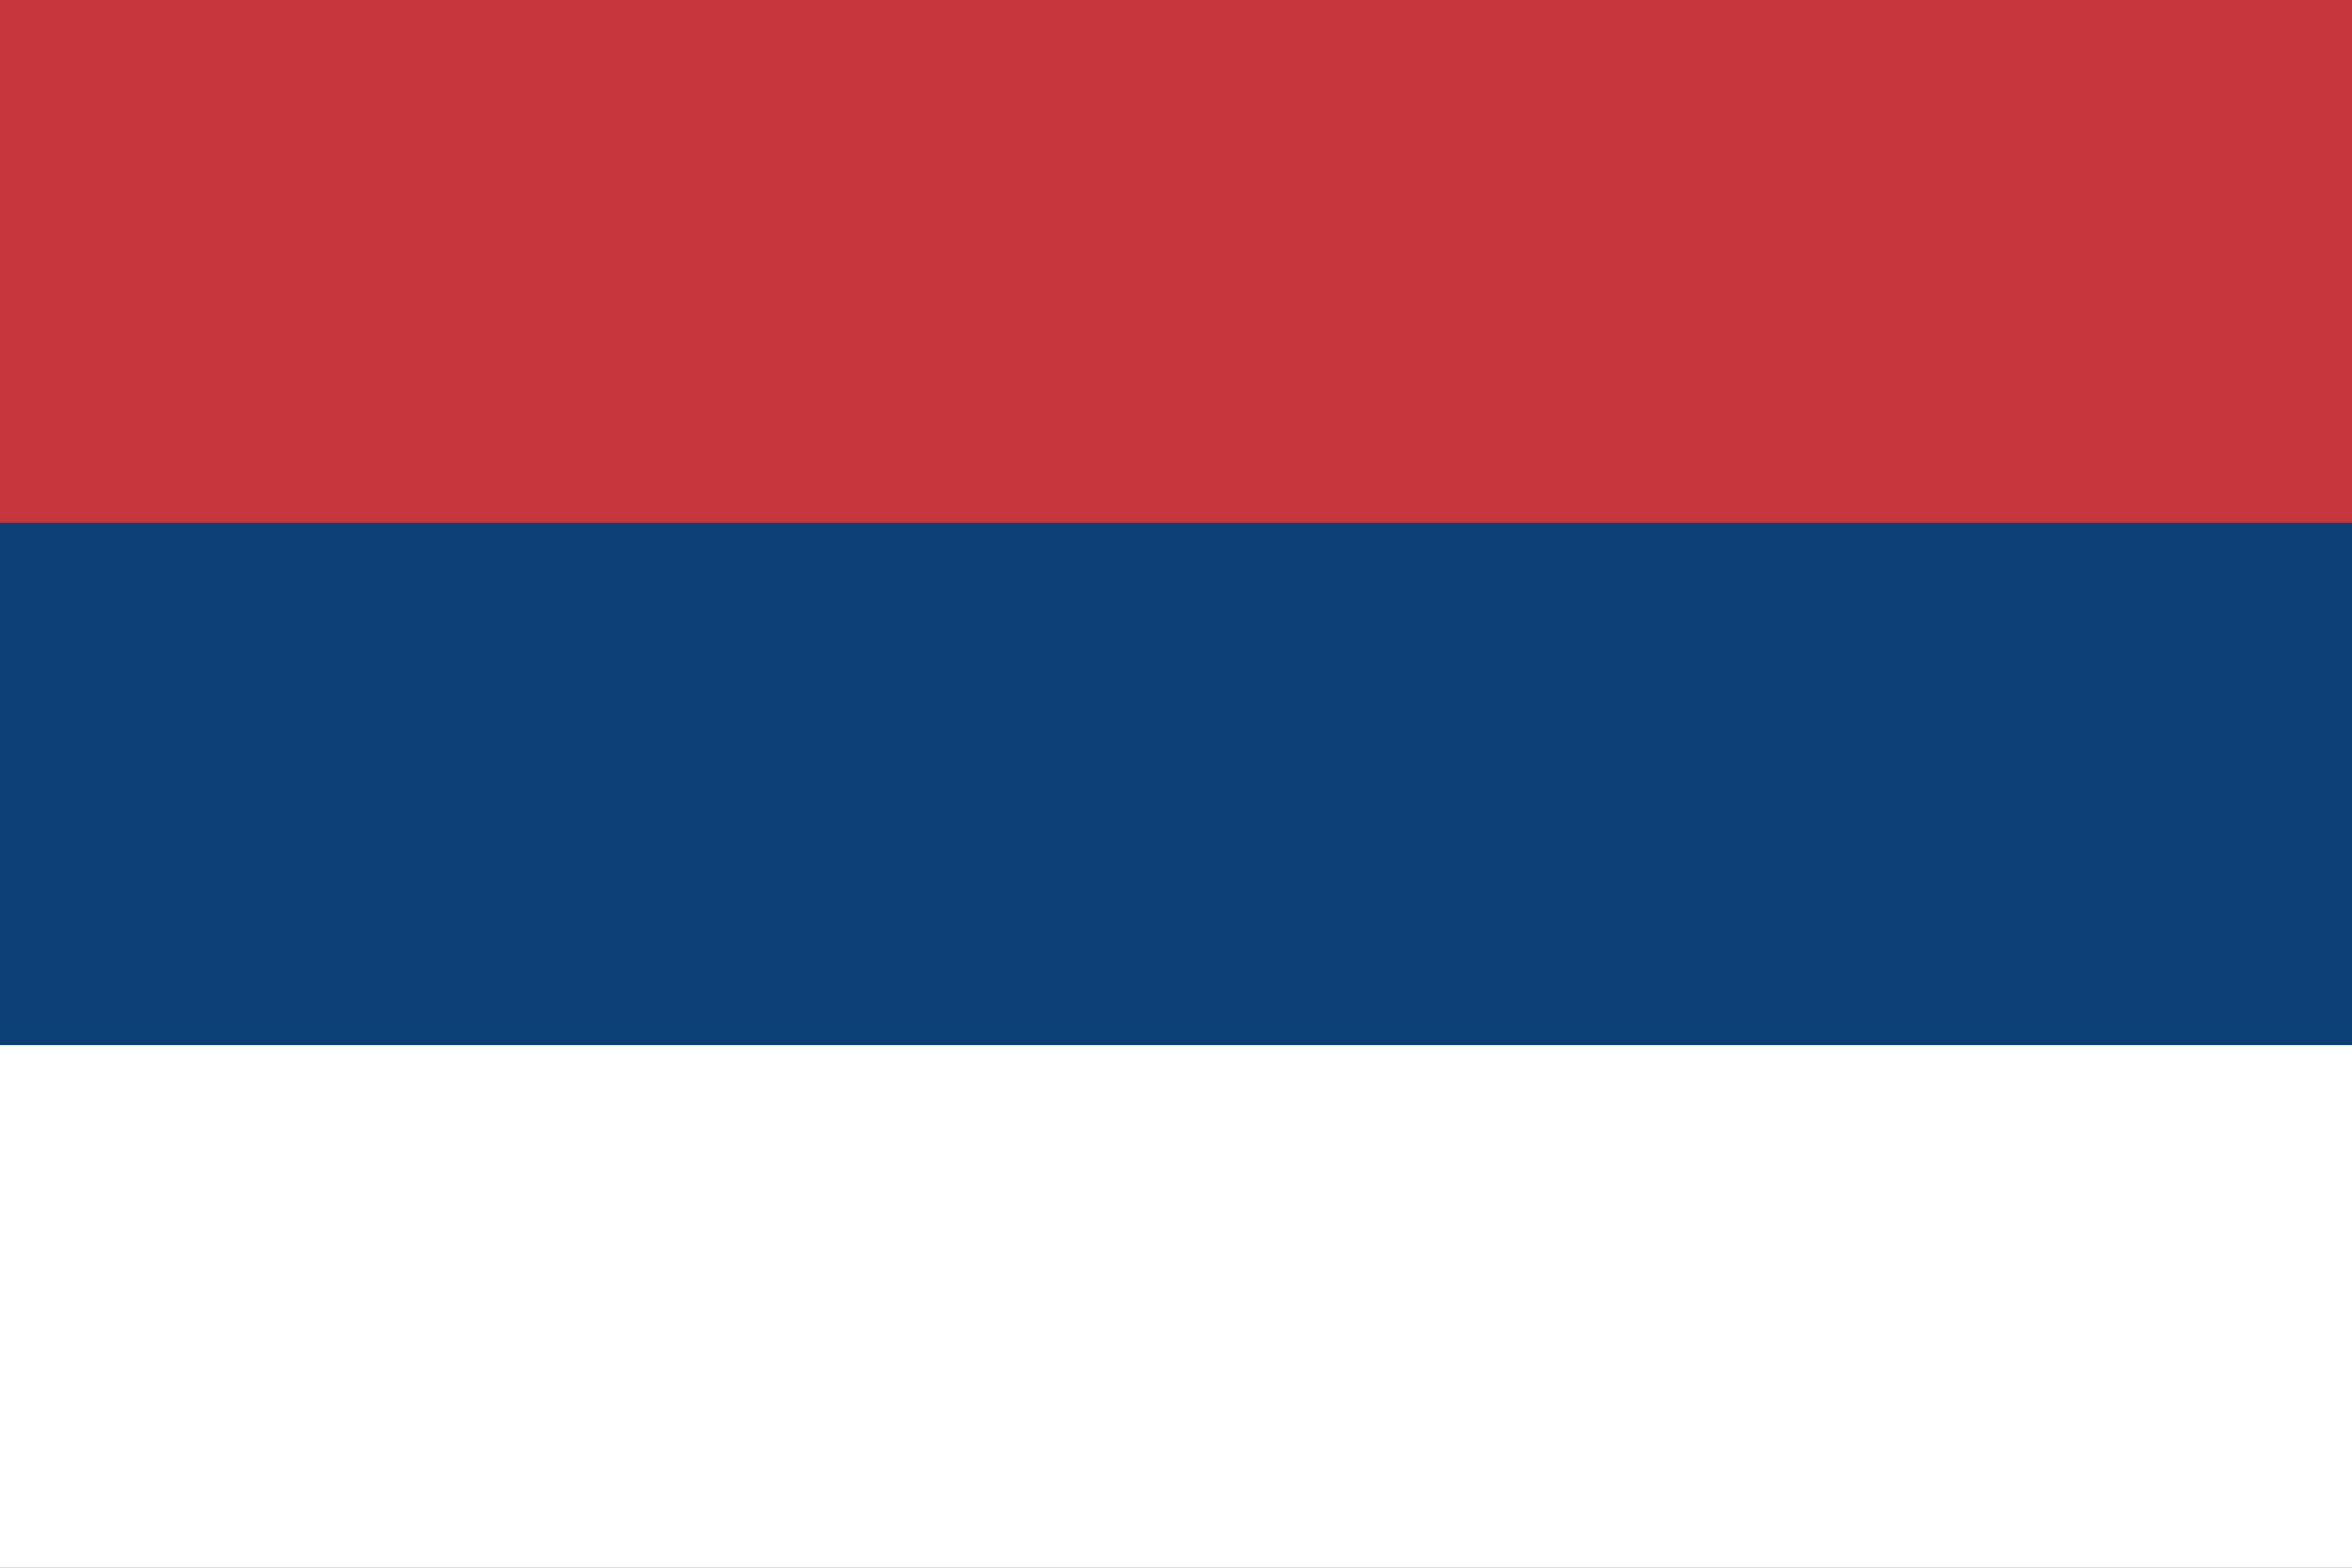
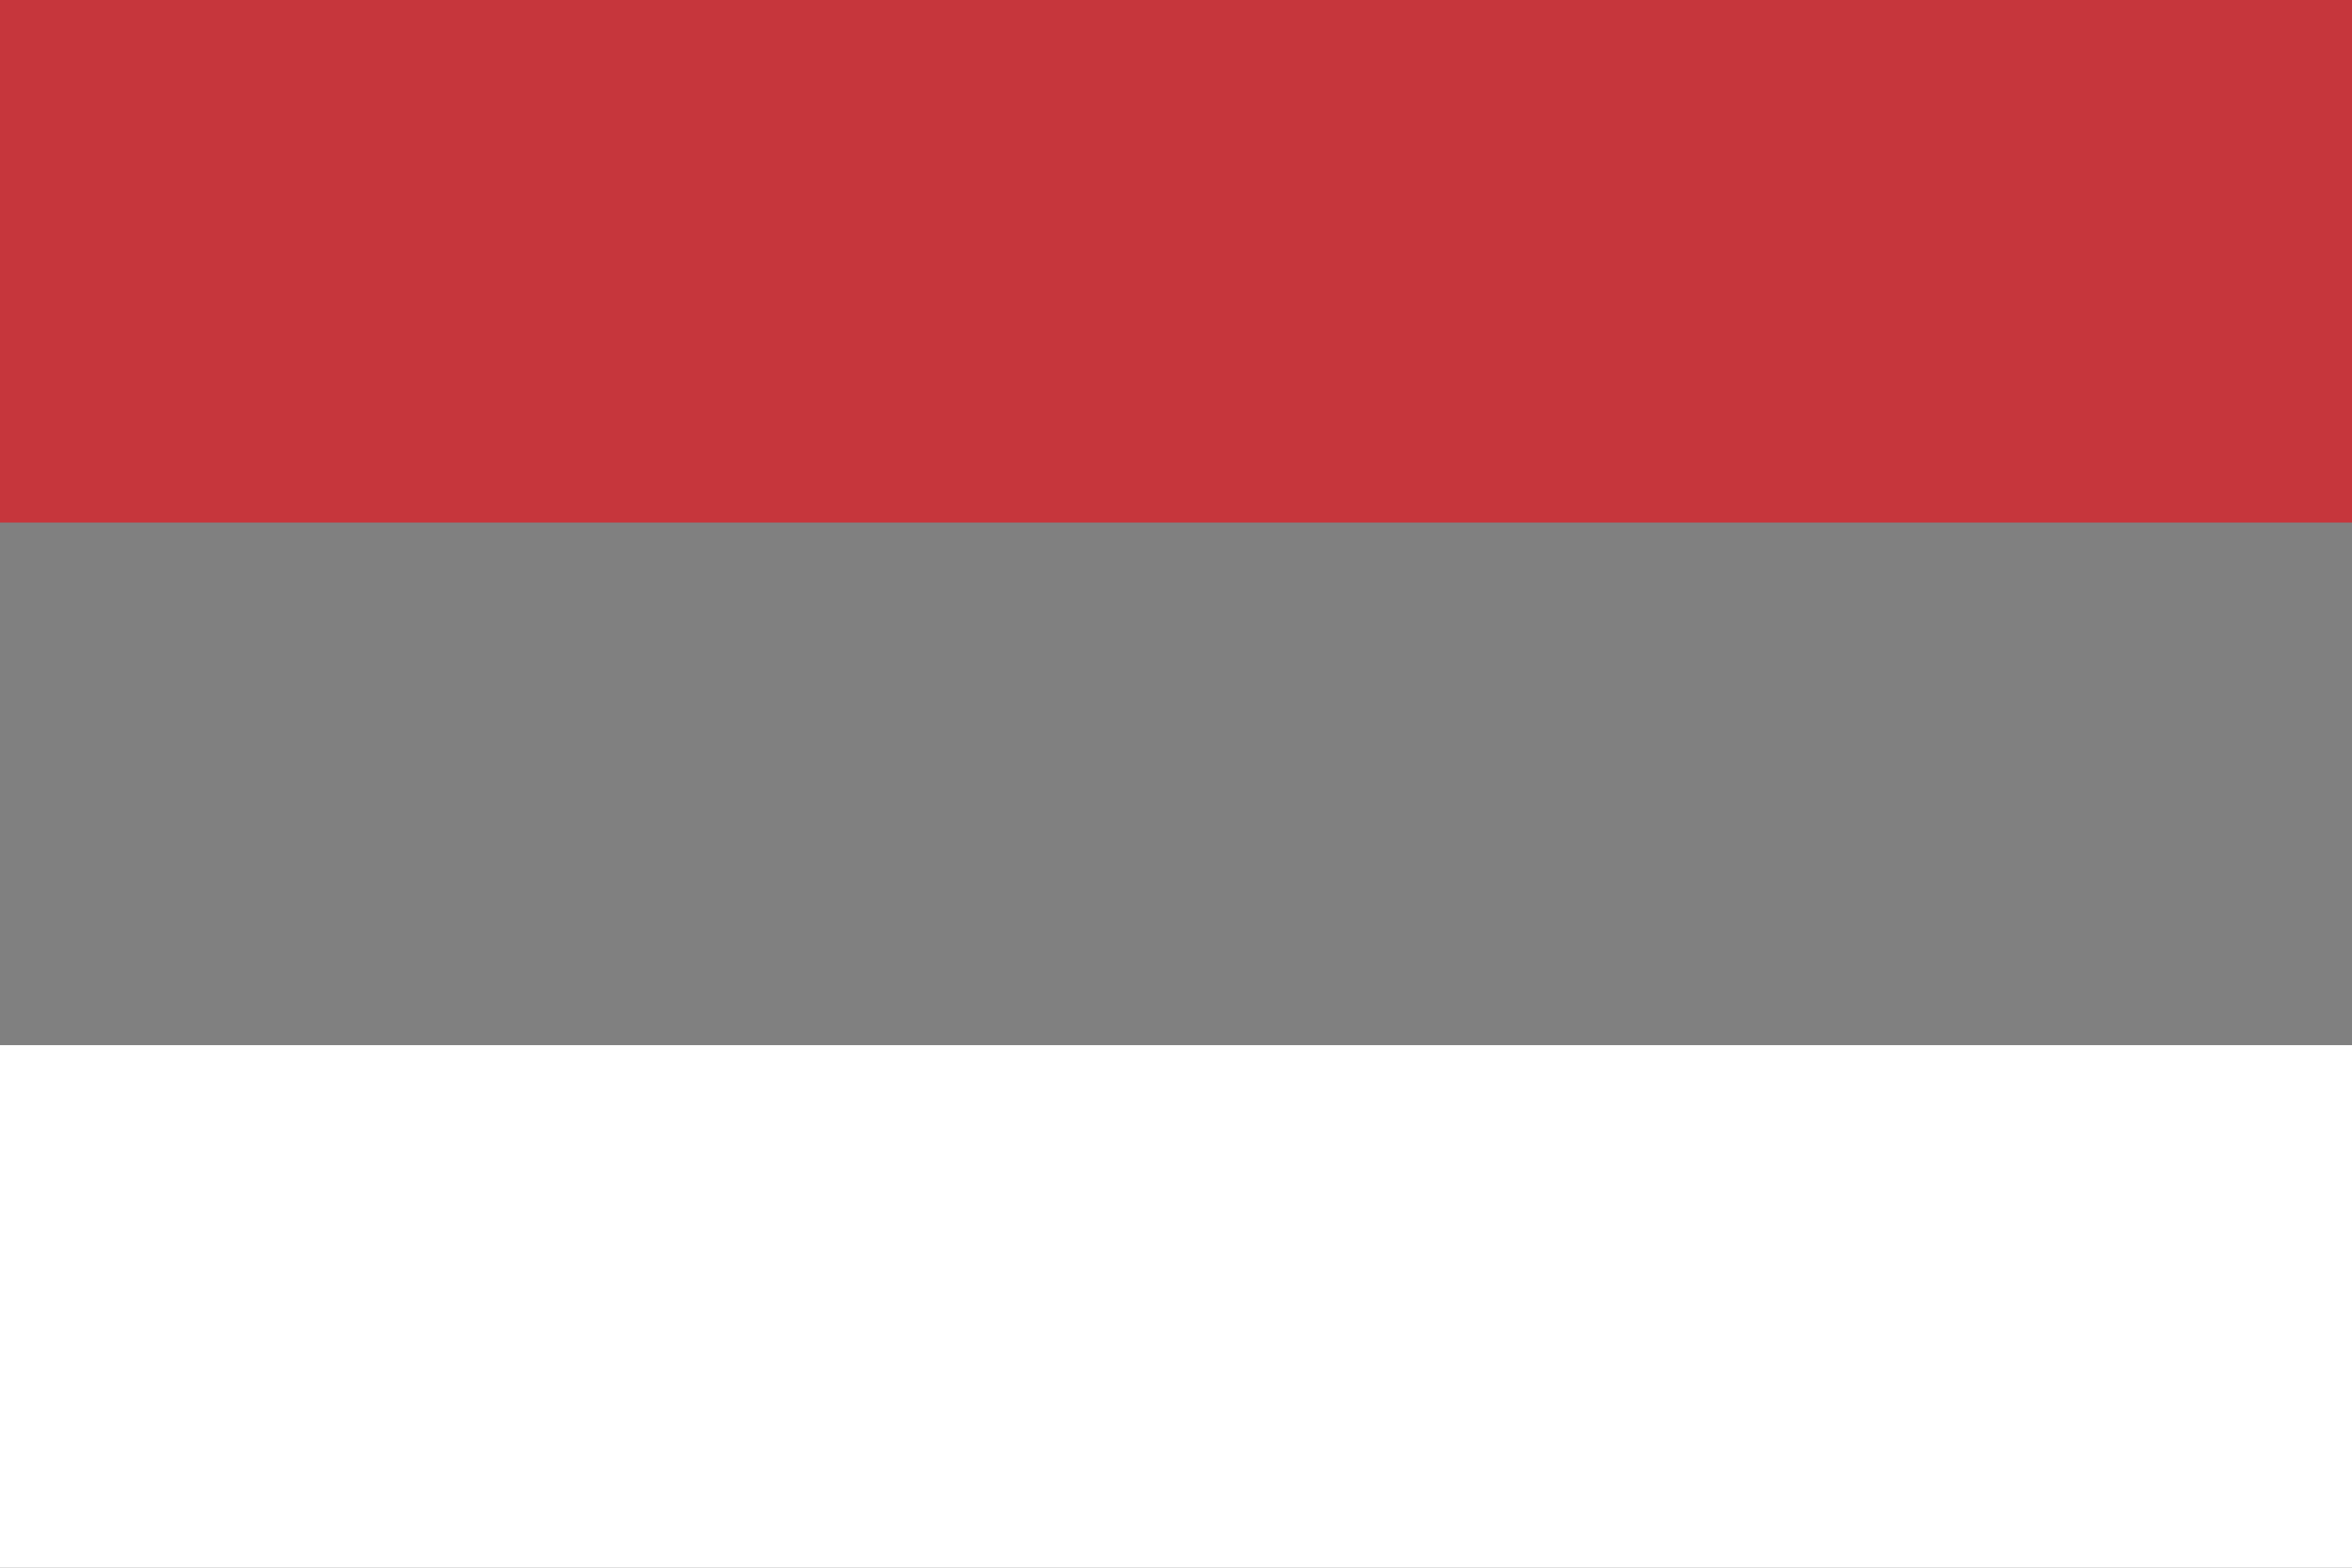
<svg xmlns="http://www.w3.org/2000/svg" viewBox="0 0 600 400">
  <rect x="0" y="0" width="600" height="400" fill="#808080" stroke="none" />
  <rect fill="#c6363c" width="600" height="133.33" />
-   <rect fill="#0c4076" y="133.33" width="600" height="133.33" />
  <rect fill="#fff" y="266.67" width="600" height="133.33" />
</svg>